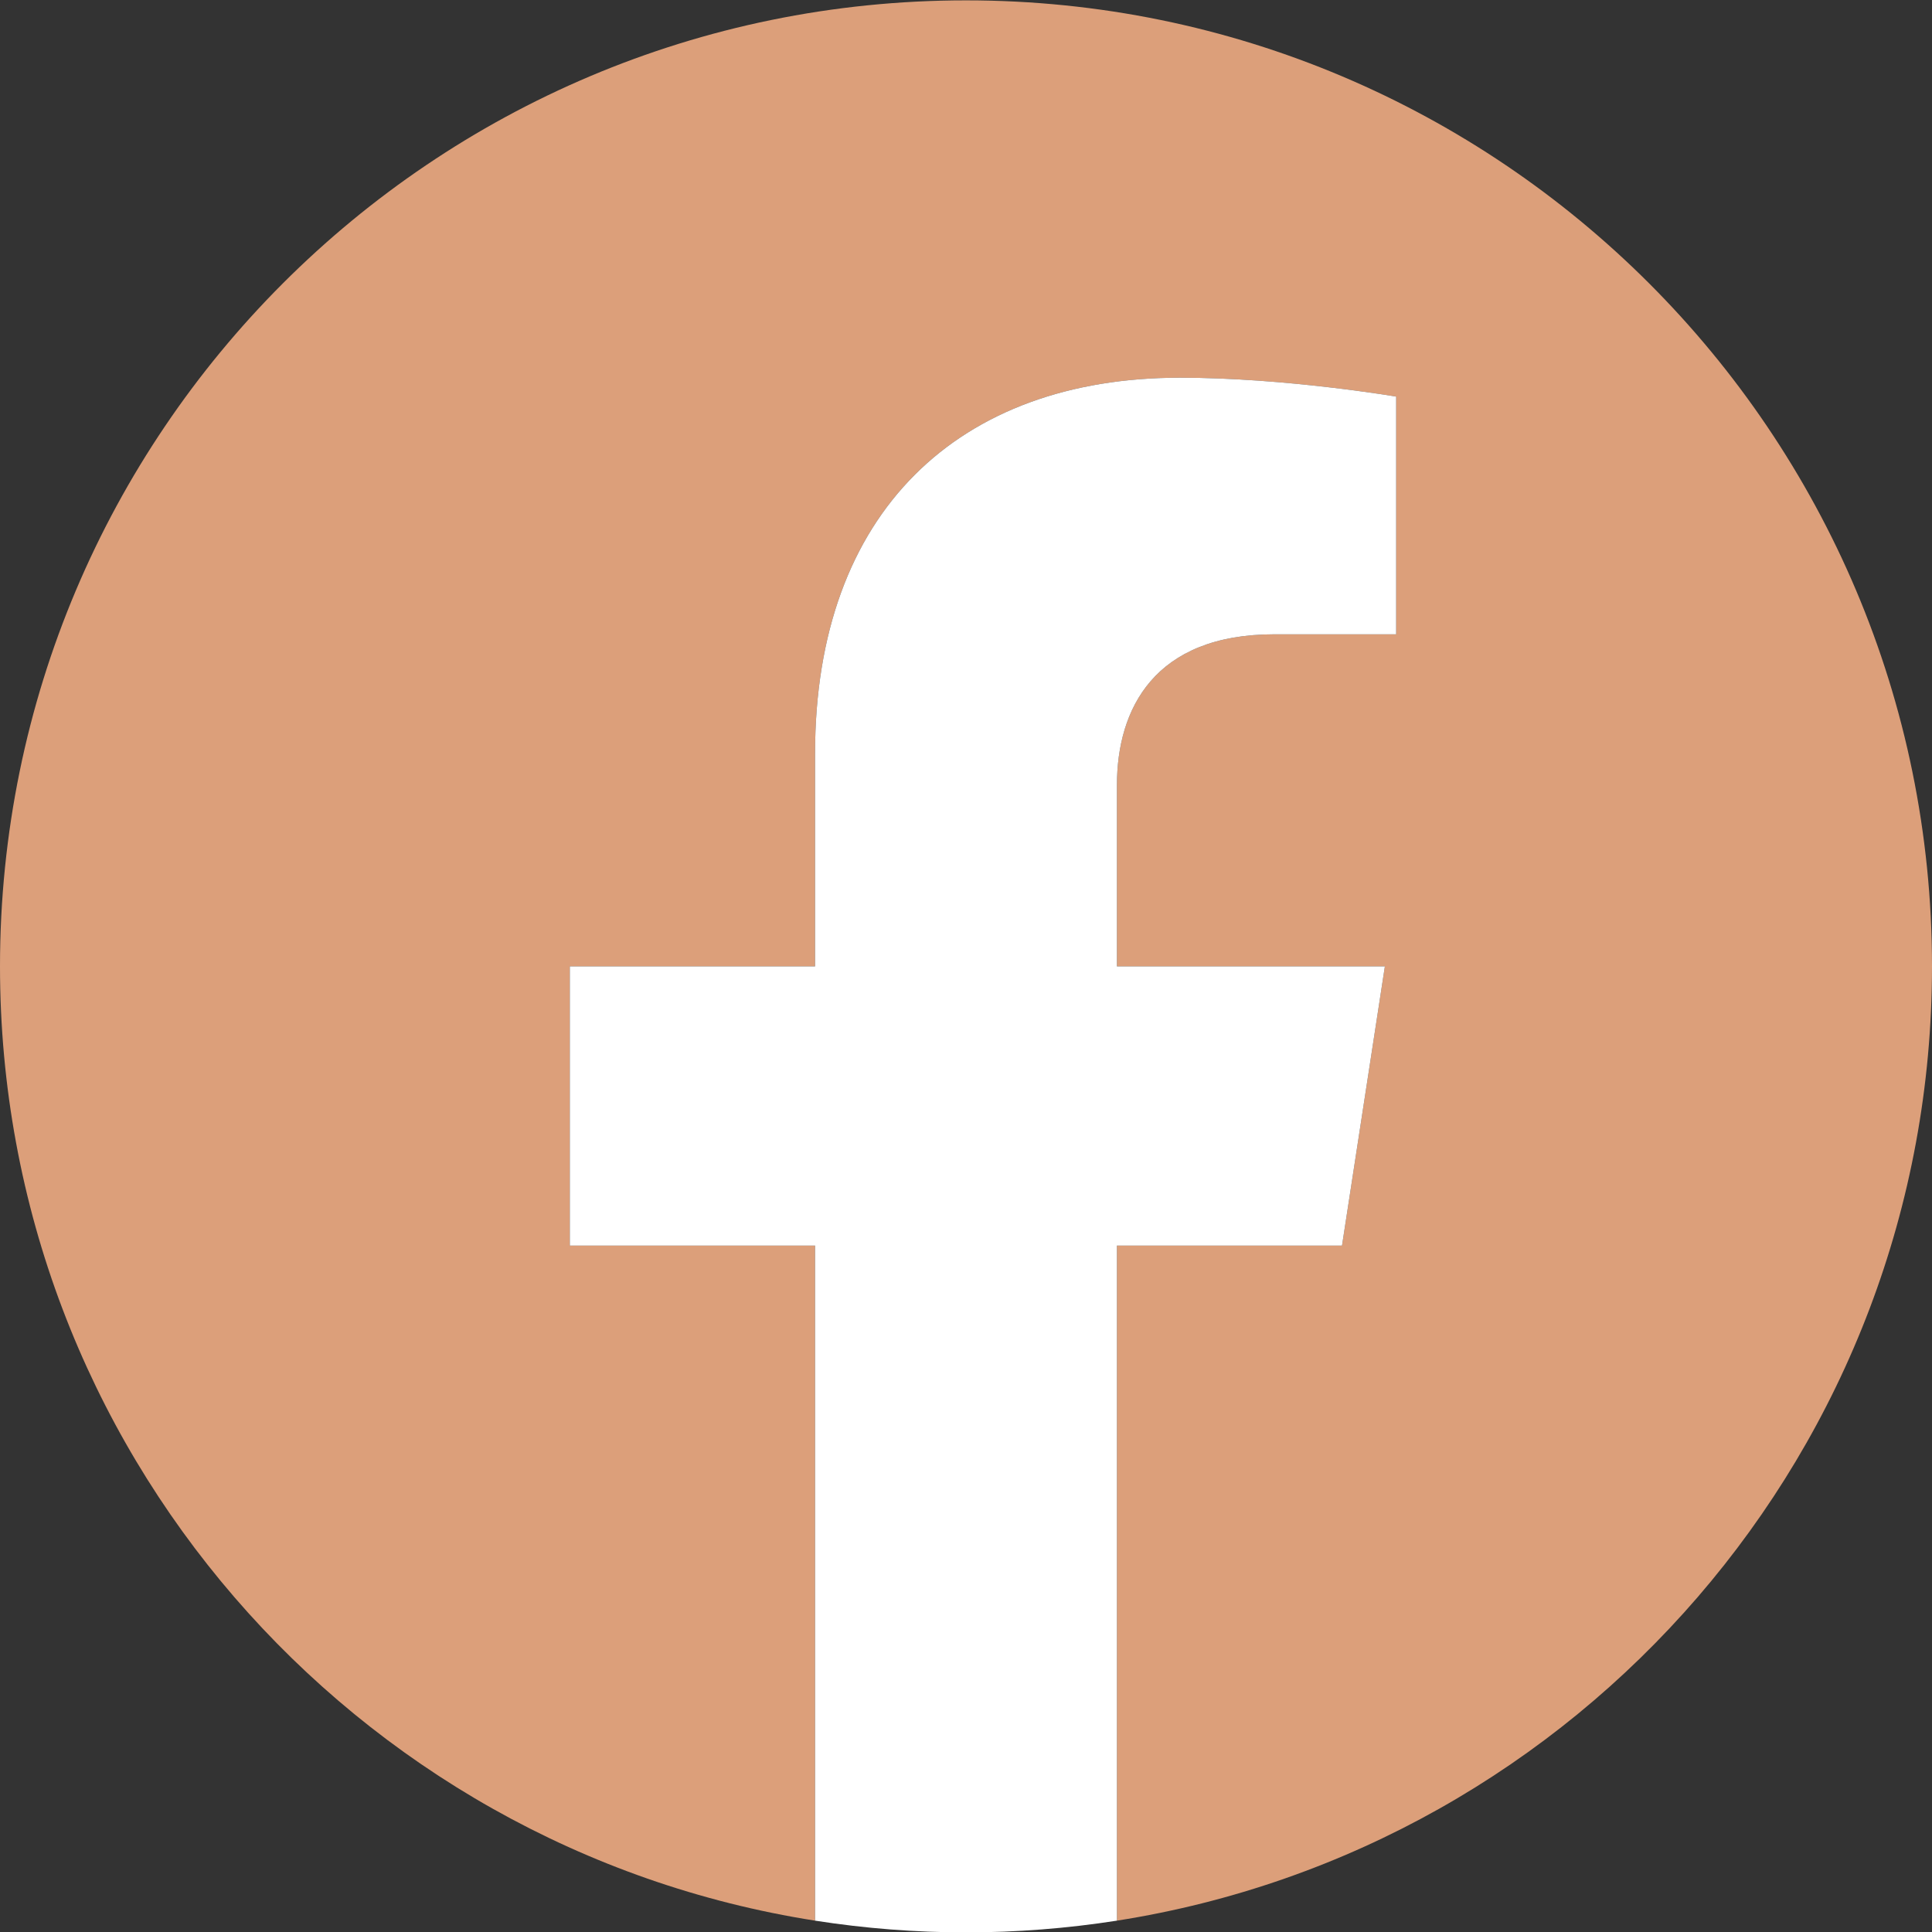
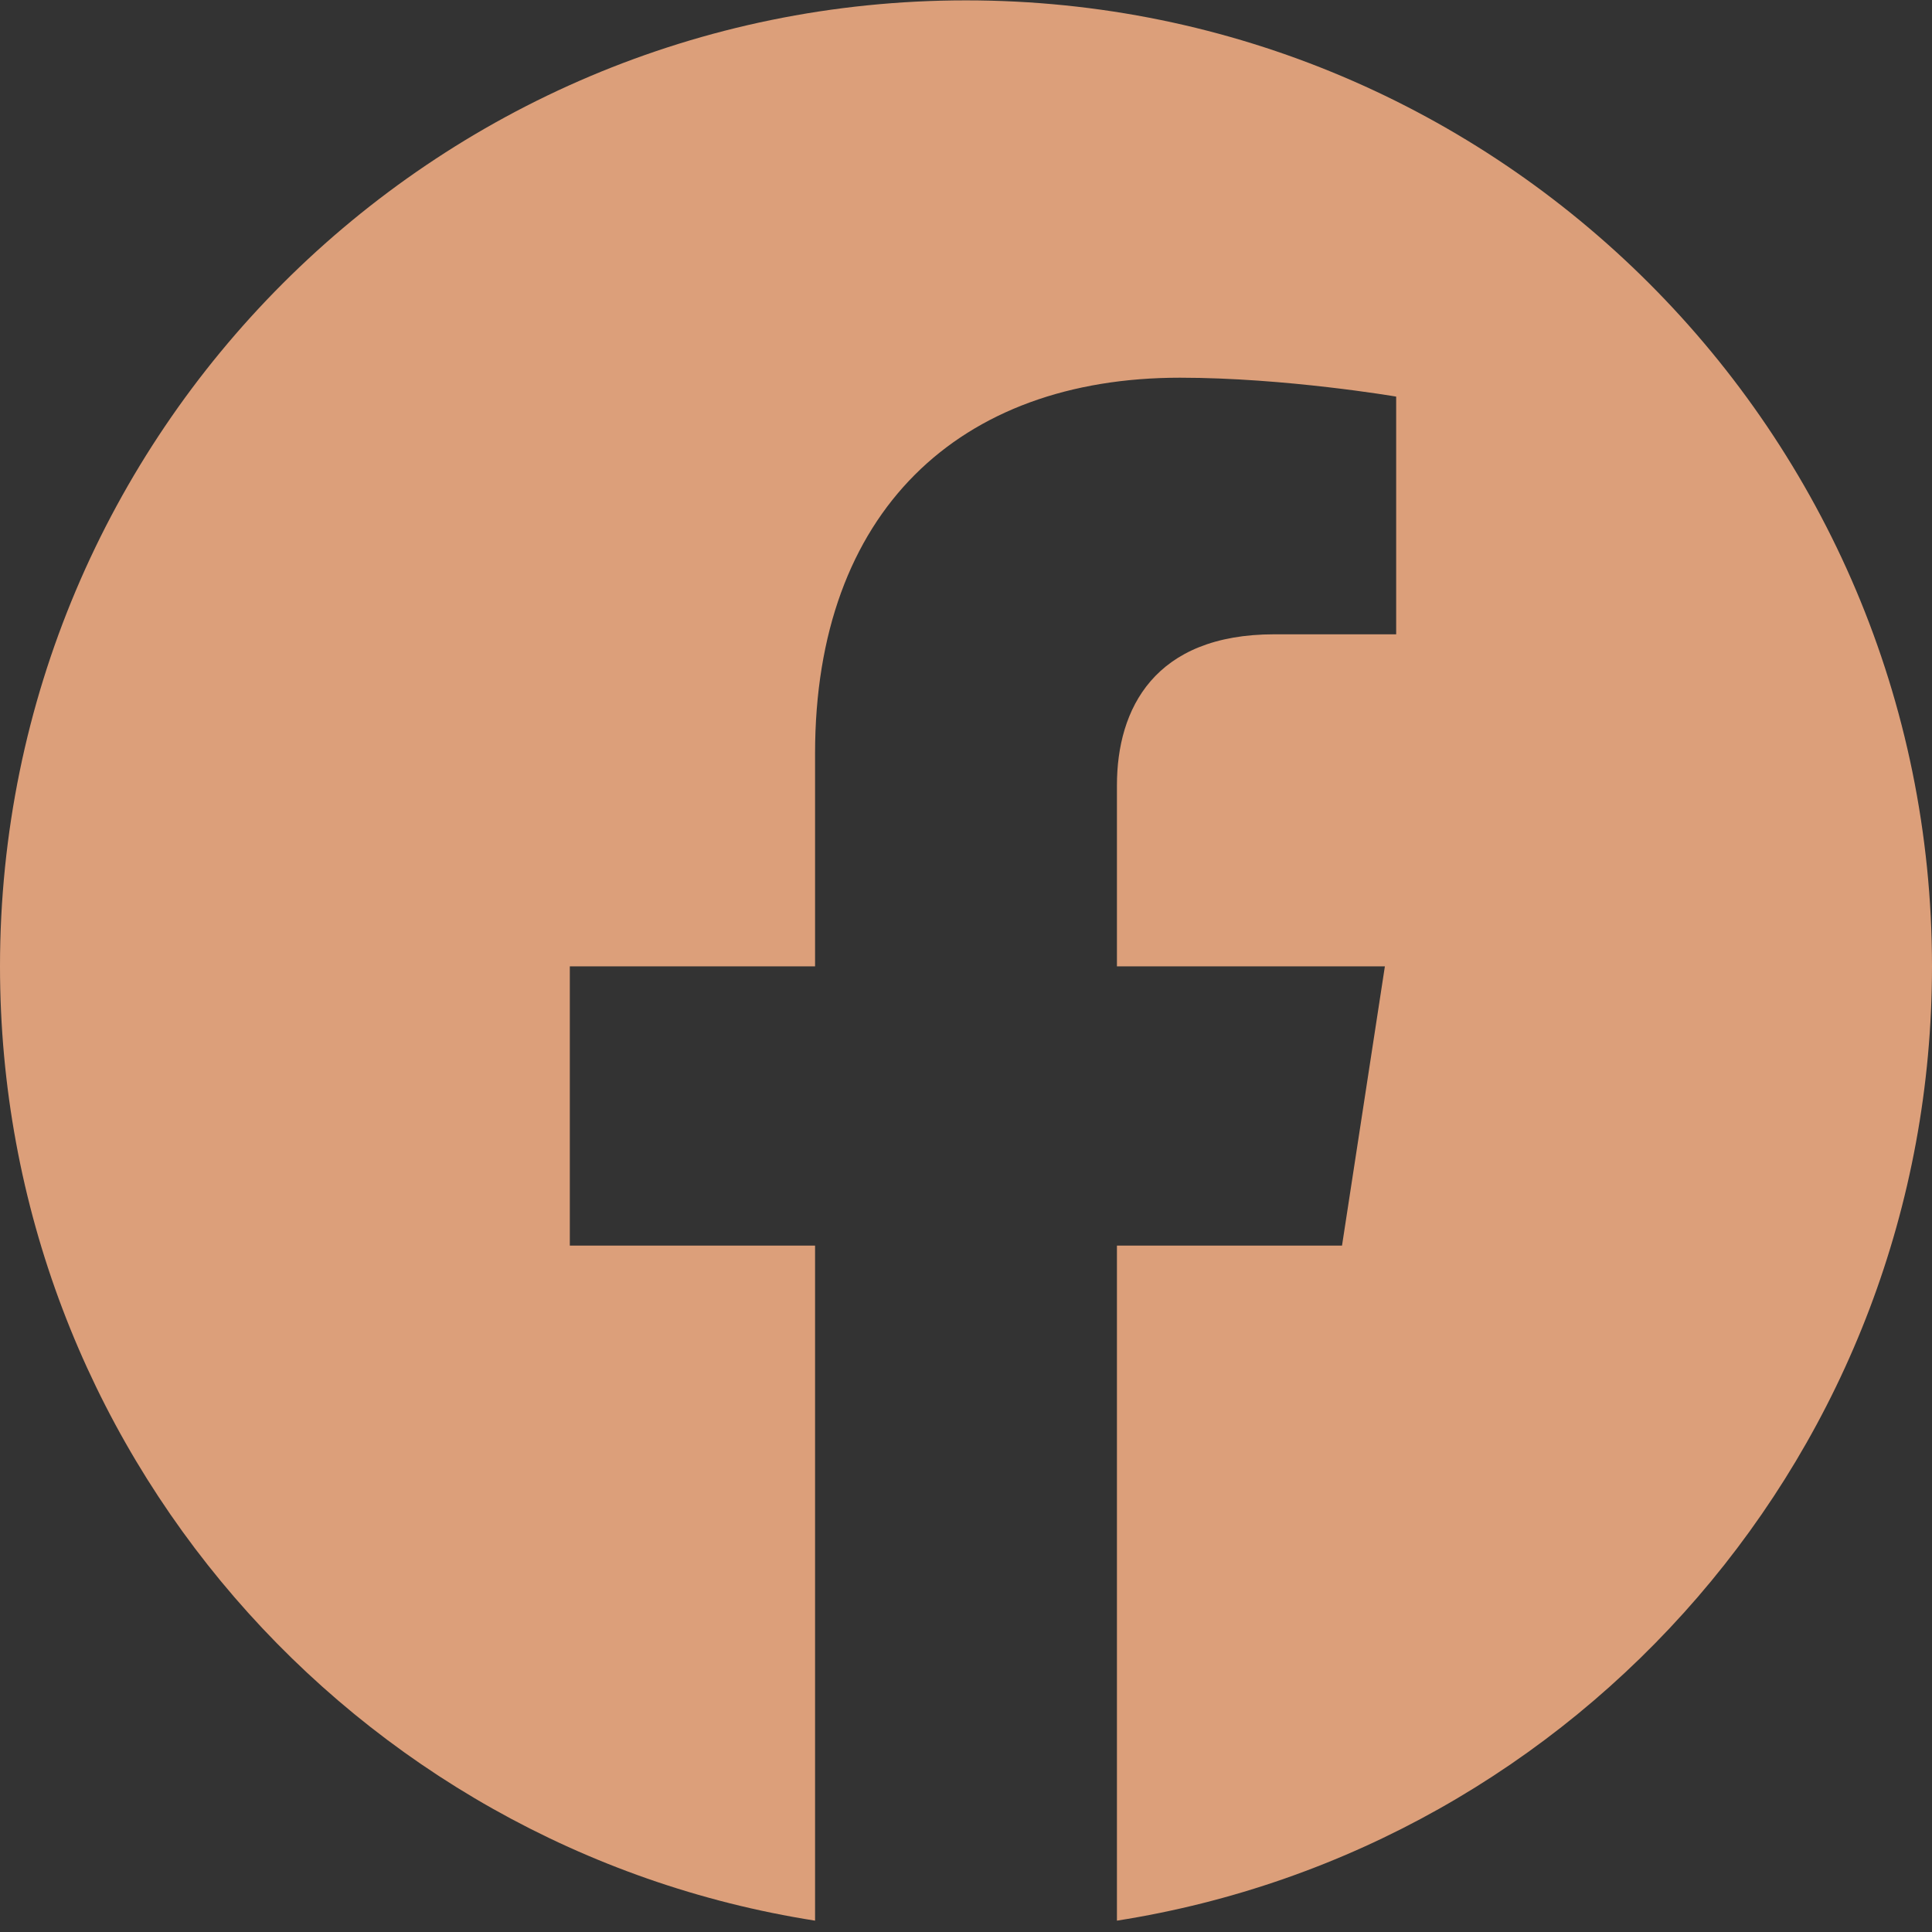
<svg xmlns="http://www.w3.org/2000/svg" width="32" height="32" viewBox="0 0 32 32" fill="none">
  <rect x="0" y="0" width="32" height="32" fill="#333333" stroke="none" />
  <path d="M32 16.006C32 7.17 24.837 0.006 16 0.006C7.163 0.006 0 7.17 0 16.006C0 23.992 5.851 30.612 13.5 31.812V20.631H9.438V16.006H13.5V12.481C13.5 8.471 15.889 6.256 19.543 6.256C21.293 6.256 23.125 6.569 23.125 6.569V10.506H21.108C19.12 10.506 18.5 11.74 18.5 13.006V16.006H22.938L22.228 20.631H18.5V31.812C26.149 30.612 32 23.992 32 16.006Z" fill="#DC9F7A" />
-   <path d="M22.228 20.631L22.938 16.006H18.5V13.006C18.5 11.741 19.12 10.506 21.108 10.506H23.125V6.569C23.125 6.569 21.293 6.256 19.543 6.256C15.889 6.256 13.5 8.471 13.5 12.481V16.006H9.438V20.631H13.5V31.812C15.157 32.071 16.843 32.071 18.5 31.812V20.631H22.228Z" fill="white" />
</svg>